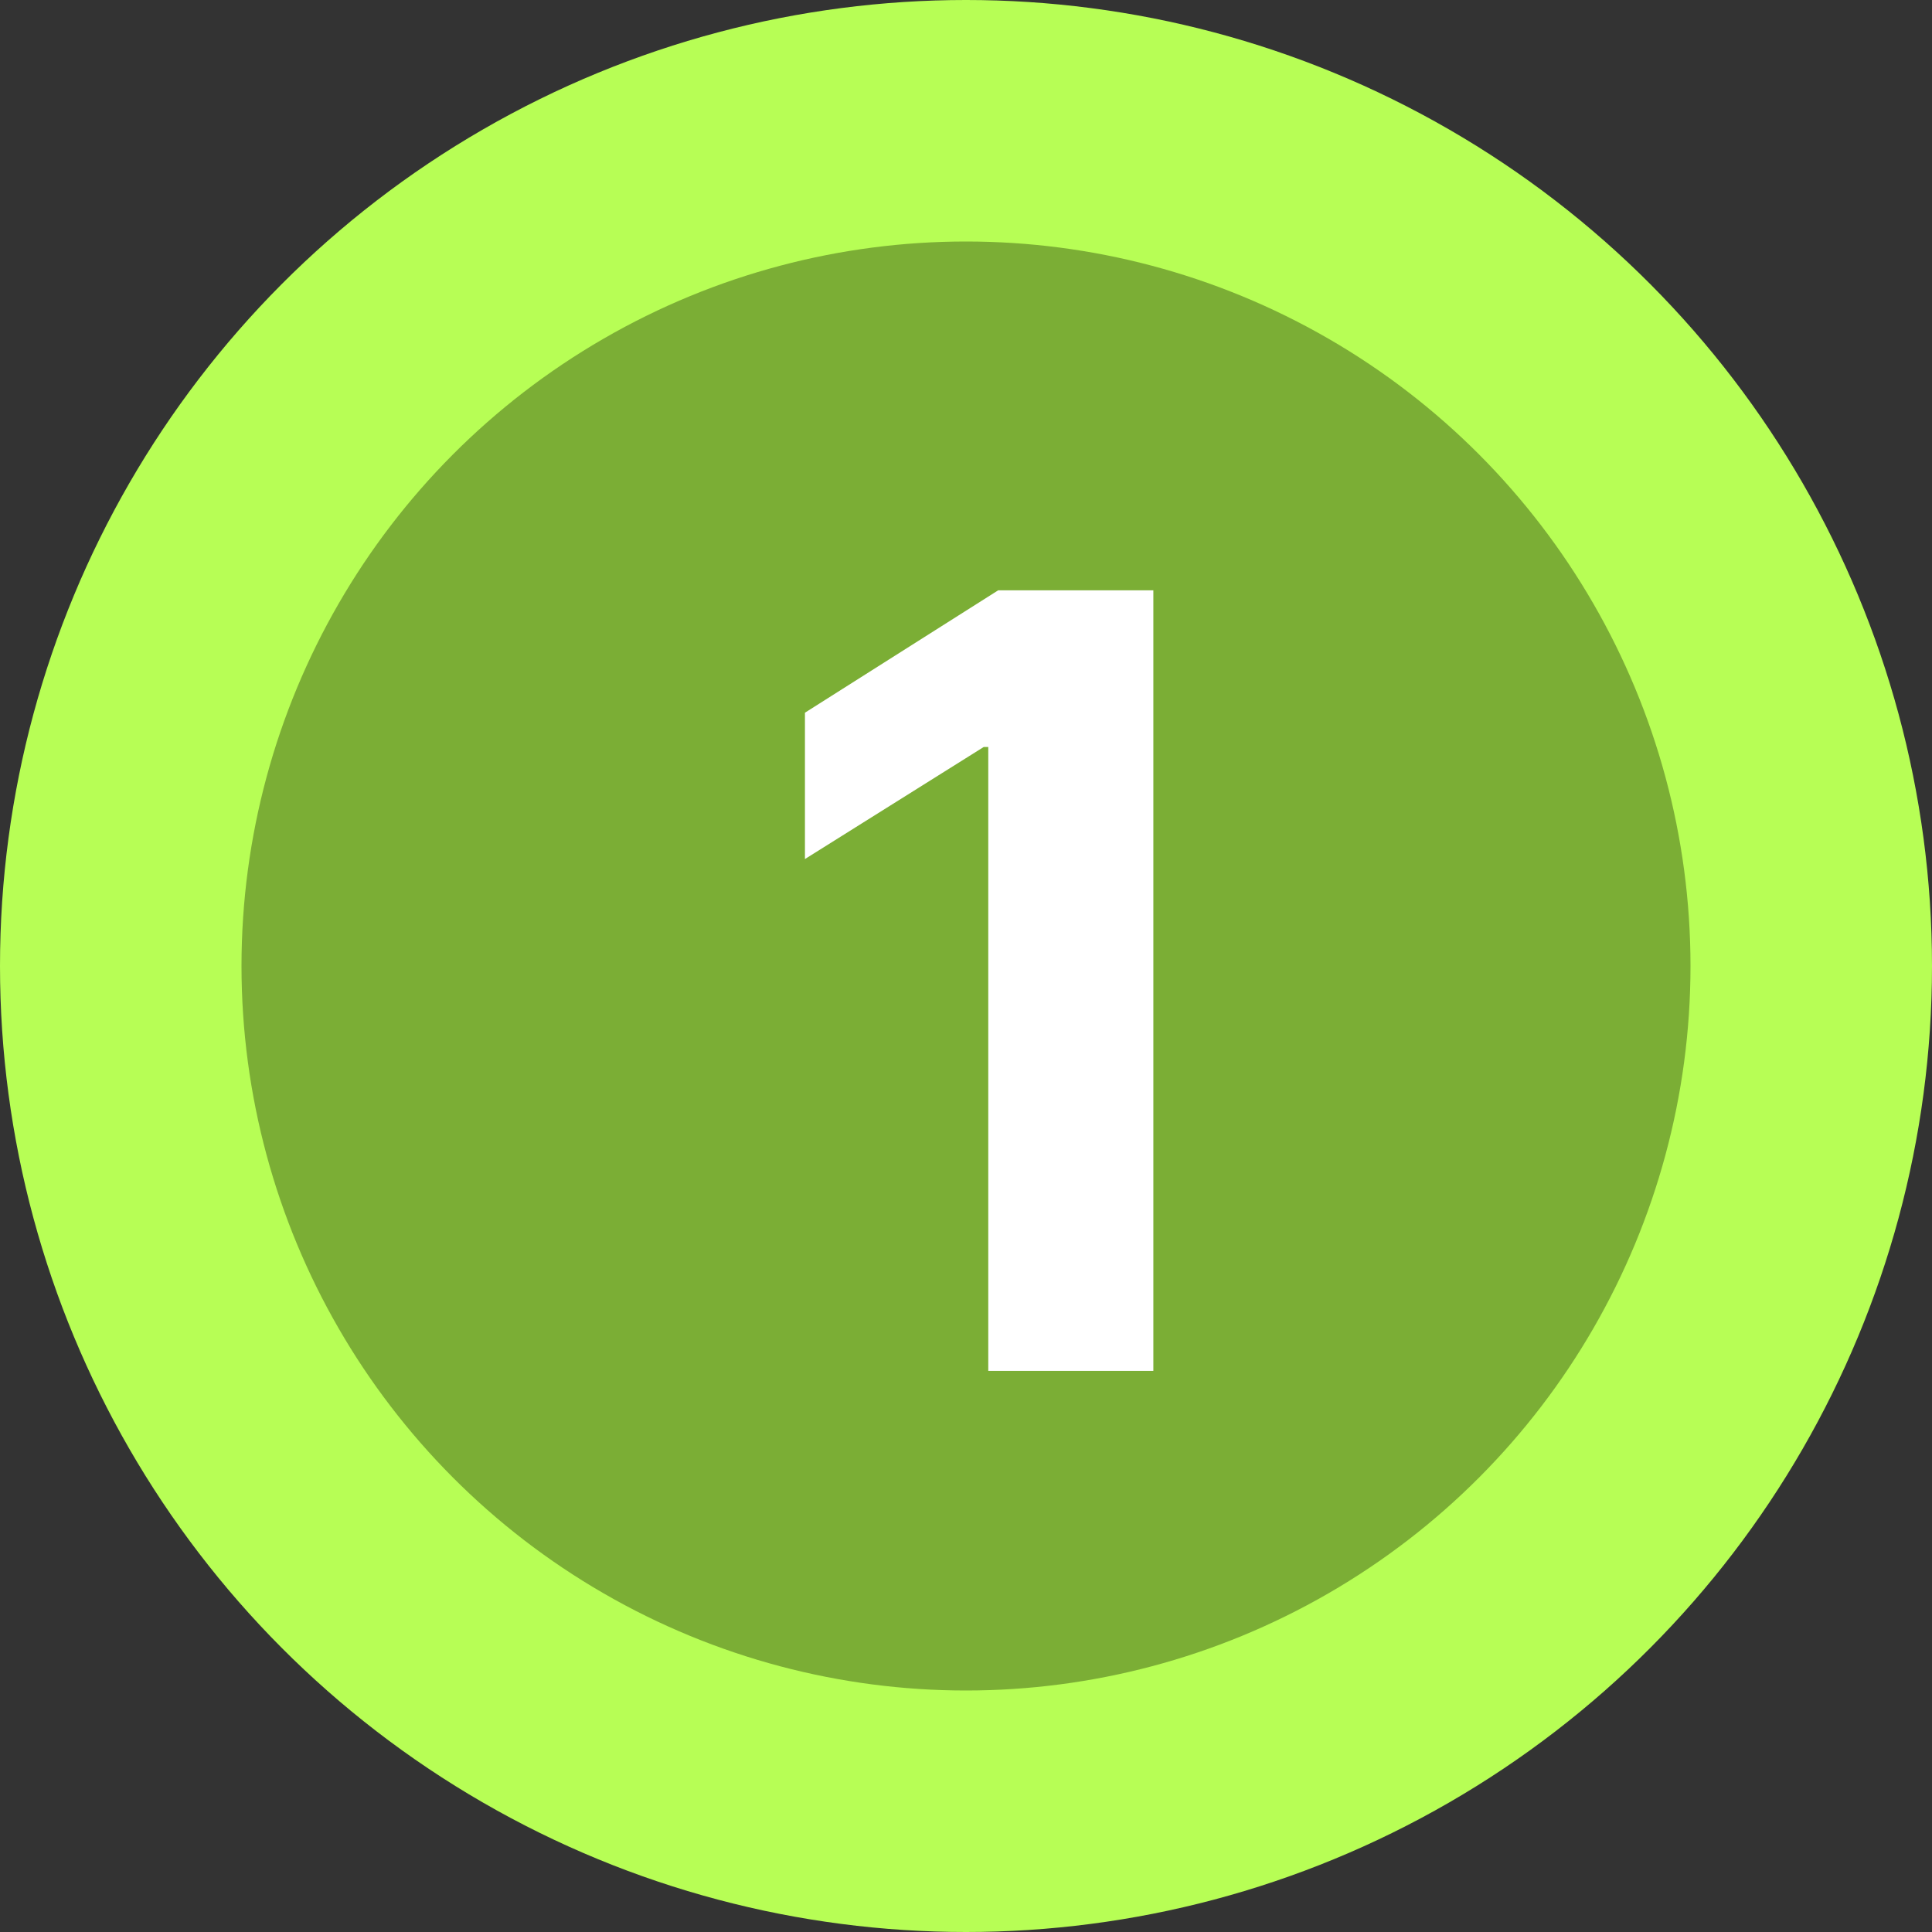
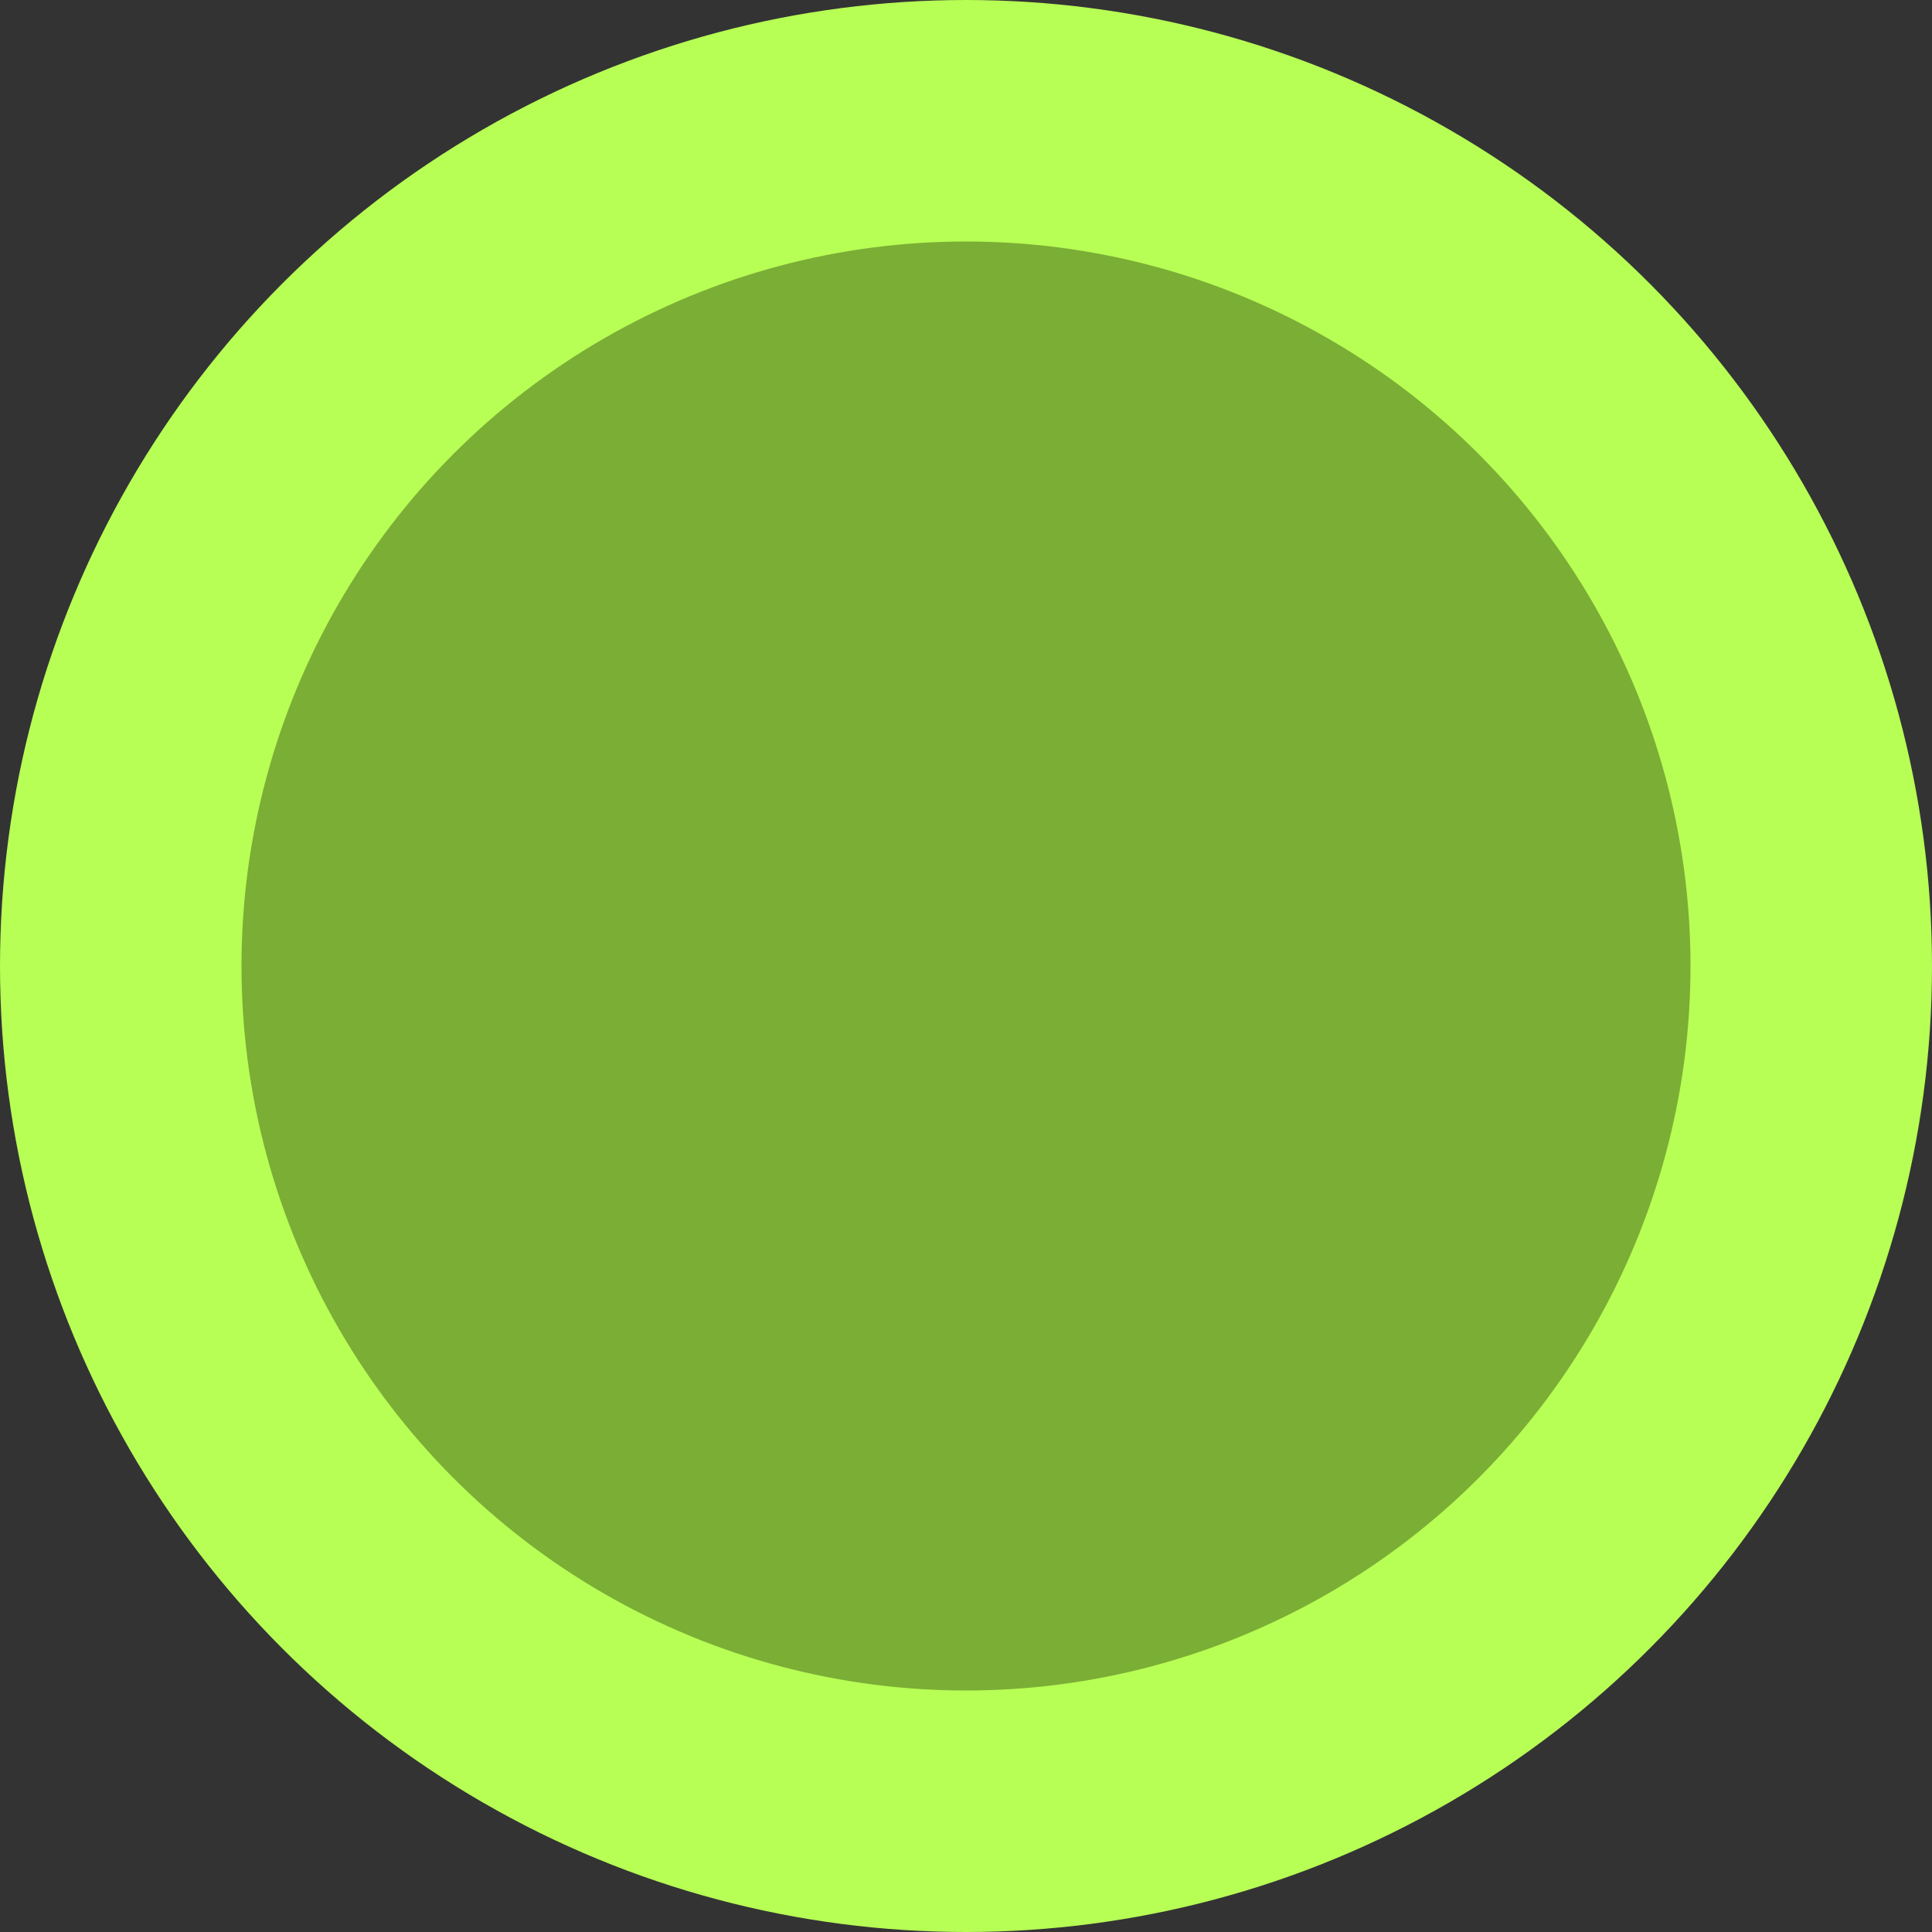
<svg xmlns="http://www.w3.org/2000/svg" height="36" viewBox="0 0 36 36" width="36">
  <rect x="0" y="0" width="36" height="36" fill="#333333" stroke="none" />
  <circle cx="18" cy="18" fill="#b7fe55" r="18" />
  <circle cx="18" cy="18" fill="#7bae35" r="13.5" />
-   <path d="m2.614-14.545v14.545h-3.076v-11.626h-.085l-3.331 2.088v-2.727l3.6-2.28z" fill="#fff" transform="translate(18.877 25.545)" />
</svg>